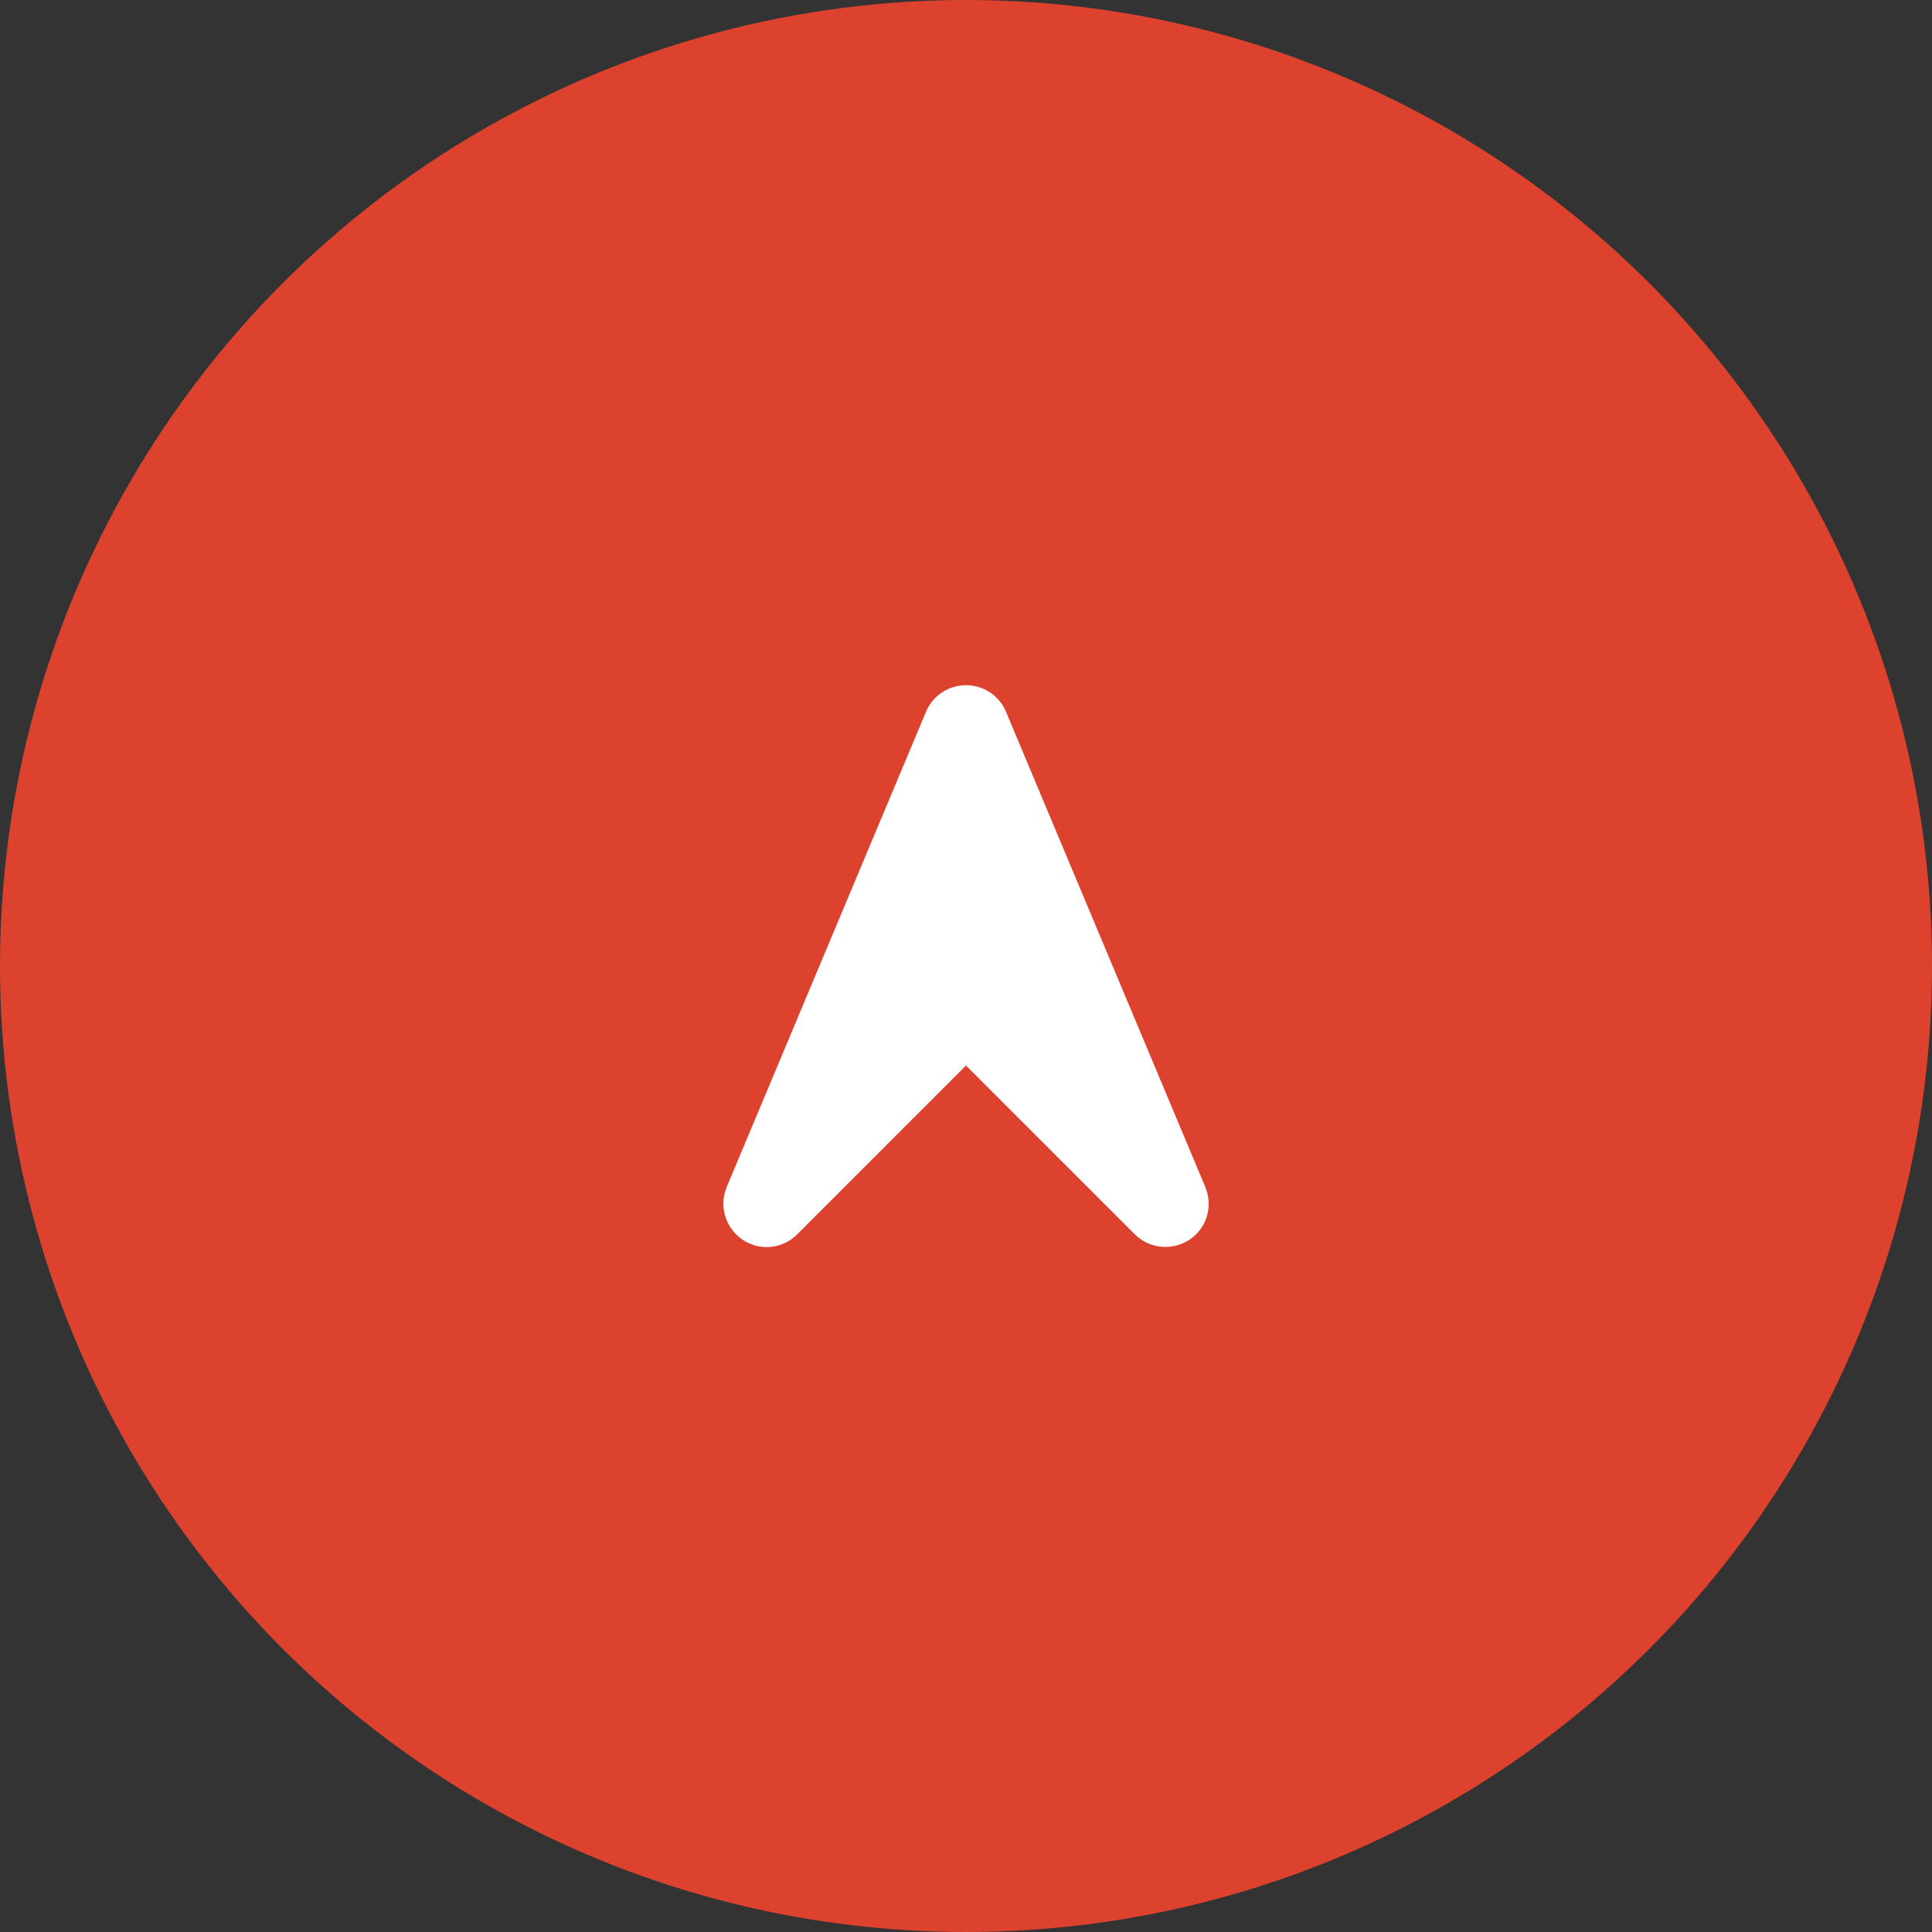
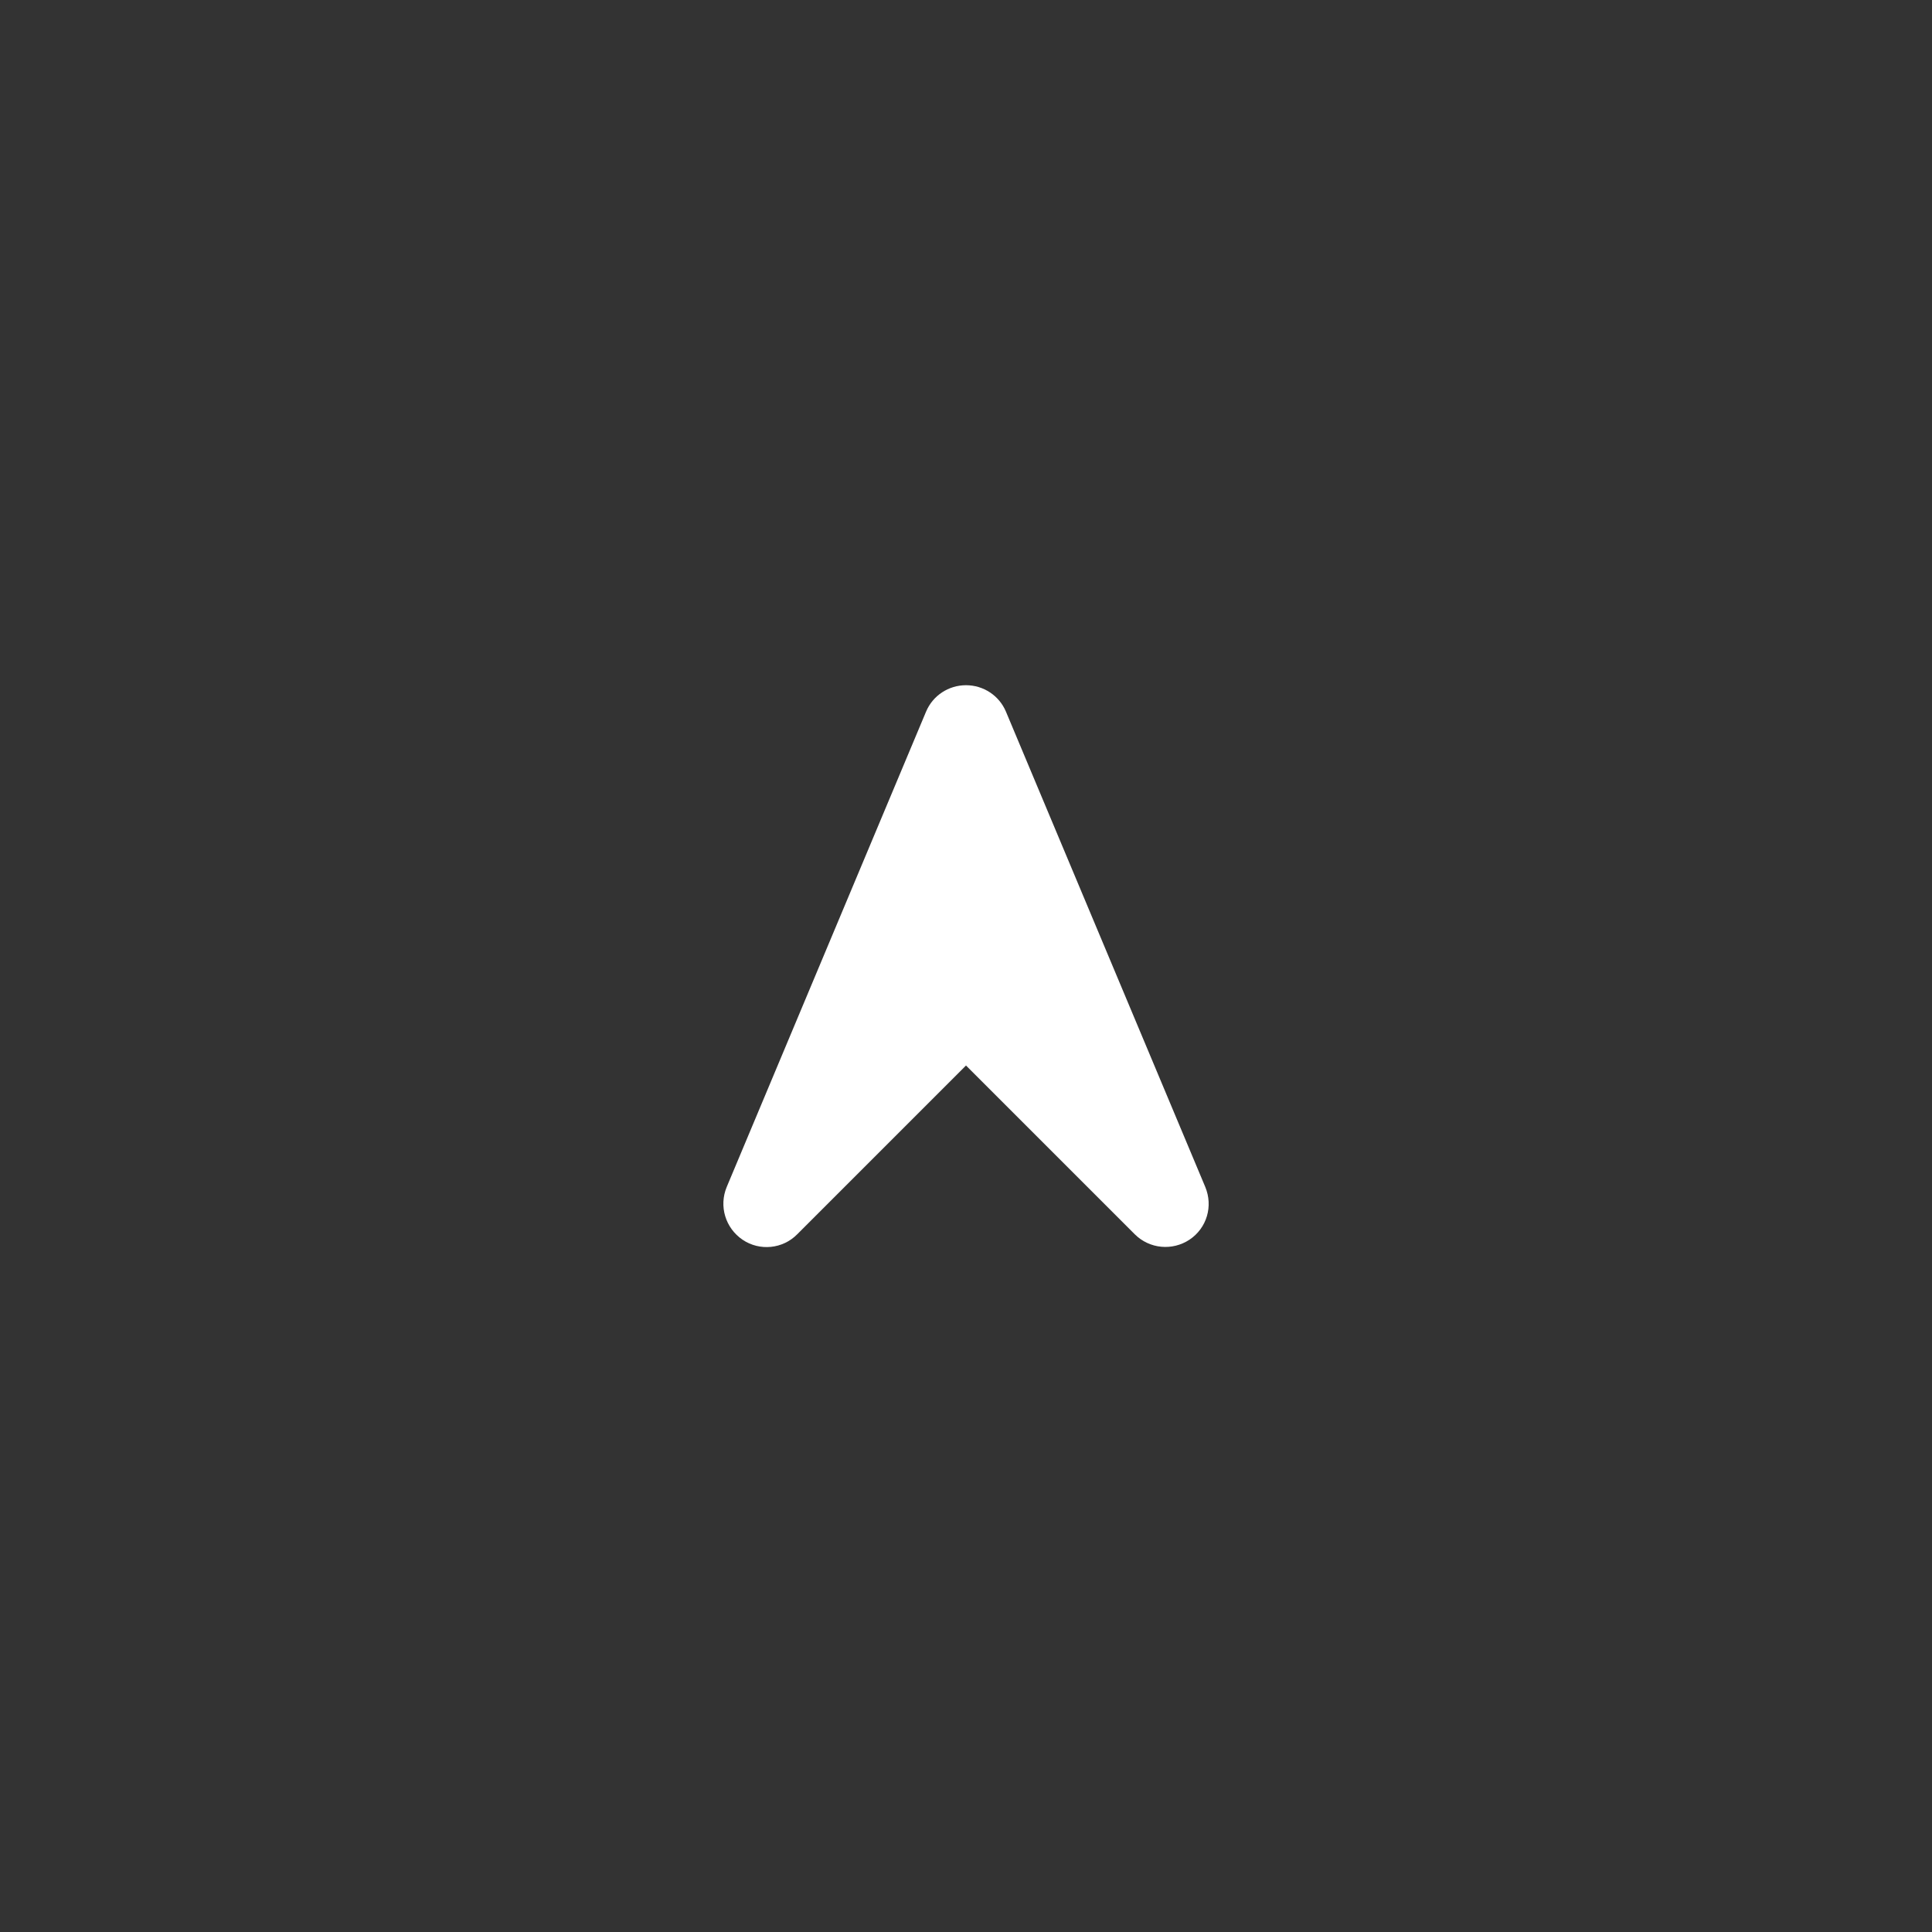
<svg xmlns="http://www.w3.org/2000/svg" id="a" data-name="レイヤー 1" width="60" height="60" viewBox="0 0 60 60">
  <rect x="0" y="0" width="60" height="60" fill="#333333" stroke="none" />
  <defs>
    <clipPath id="b">
-       <rect x="-2031" y="-1207.8" width="1920" height="1000" style="fill: none;" />
-     </clipPath>
+       </clipPath>
  </defs>
-   <circle cx="30" cy="30" r="30" style="fill: #dc422e;" />
-   <path d="m31.24,22.1c-.21-.5-.7-.82-1.24-.82s-1.03.32-1.24.82l-6.19,14.76c-.25.6-.04,1.28.49,1.64.53.36,1.25.29,1.7-.17l5.24-5.24,5.24,5.24c.46.46,1.17.52,1.7.17.54-.36.74-1.04.49-1.64l-6.19-14.76Z" style="fill: #fff;" />
+   <path d="m31.24,22.1c-.21-.5-.7-.82-1.24-.82s-1.03.32-1.24.82l-6.19,14.76c-.25.6-.04,1.28.49,1.64.53.36,1.25.29,1.7-.17l5.24-5.24,5.24,5.24c.46.46,1.17.52,1.7.17.54-.36.74-1.04.49-1.64Z" style="fill: #fff;" />
</svg>